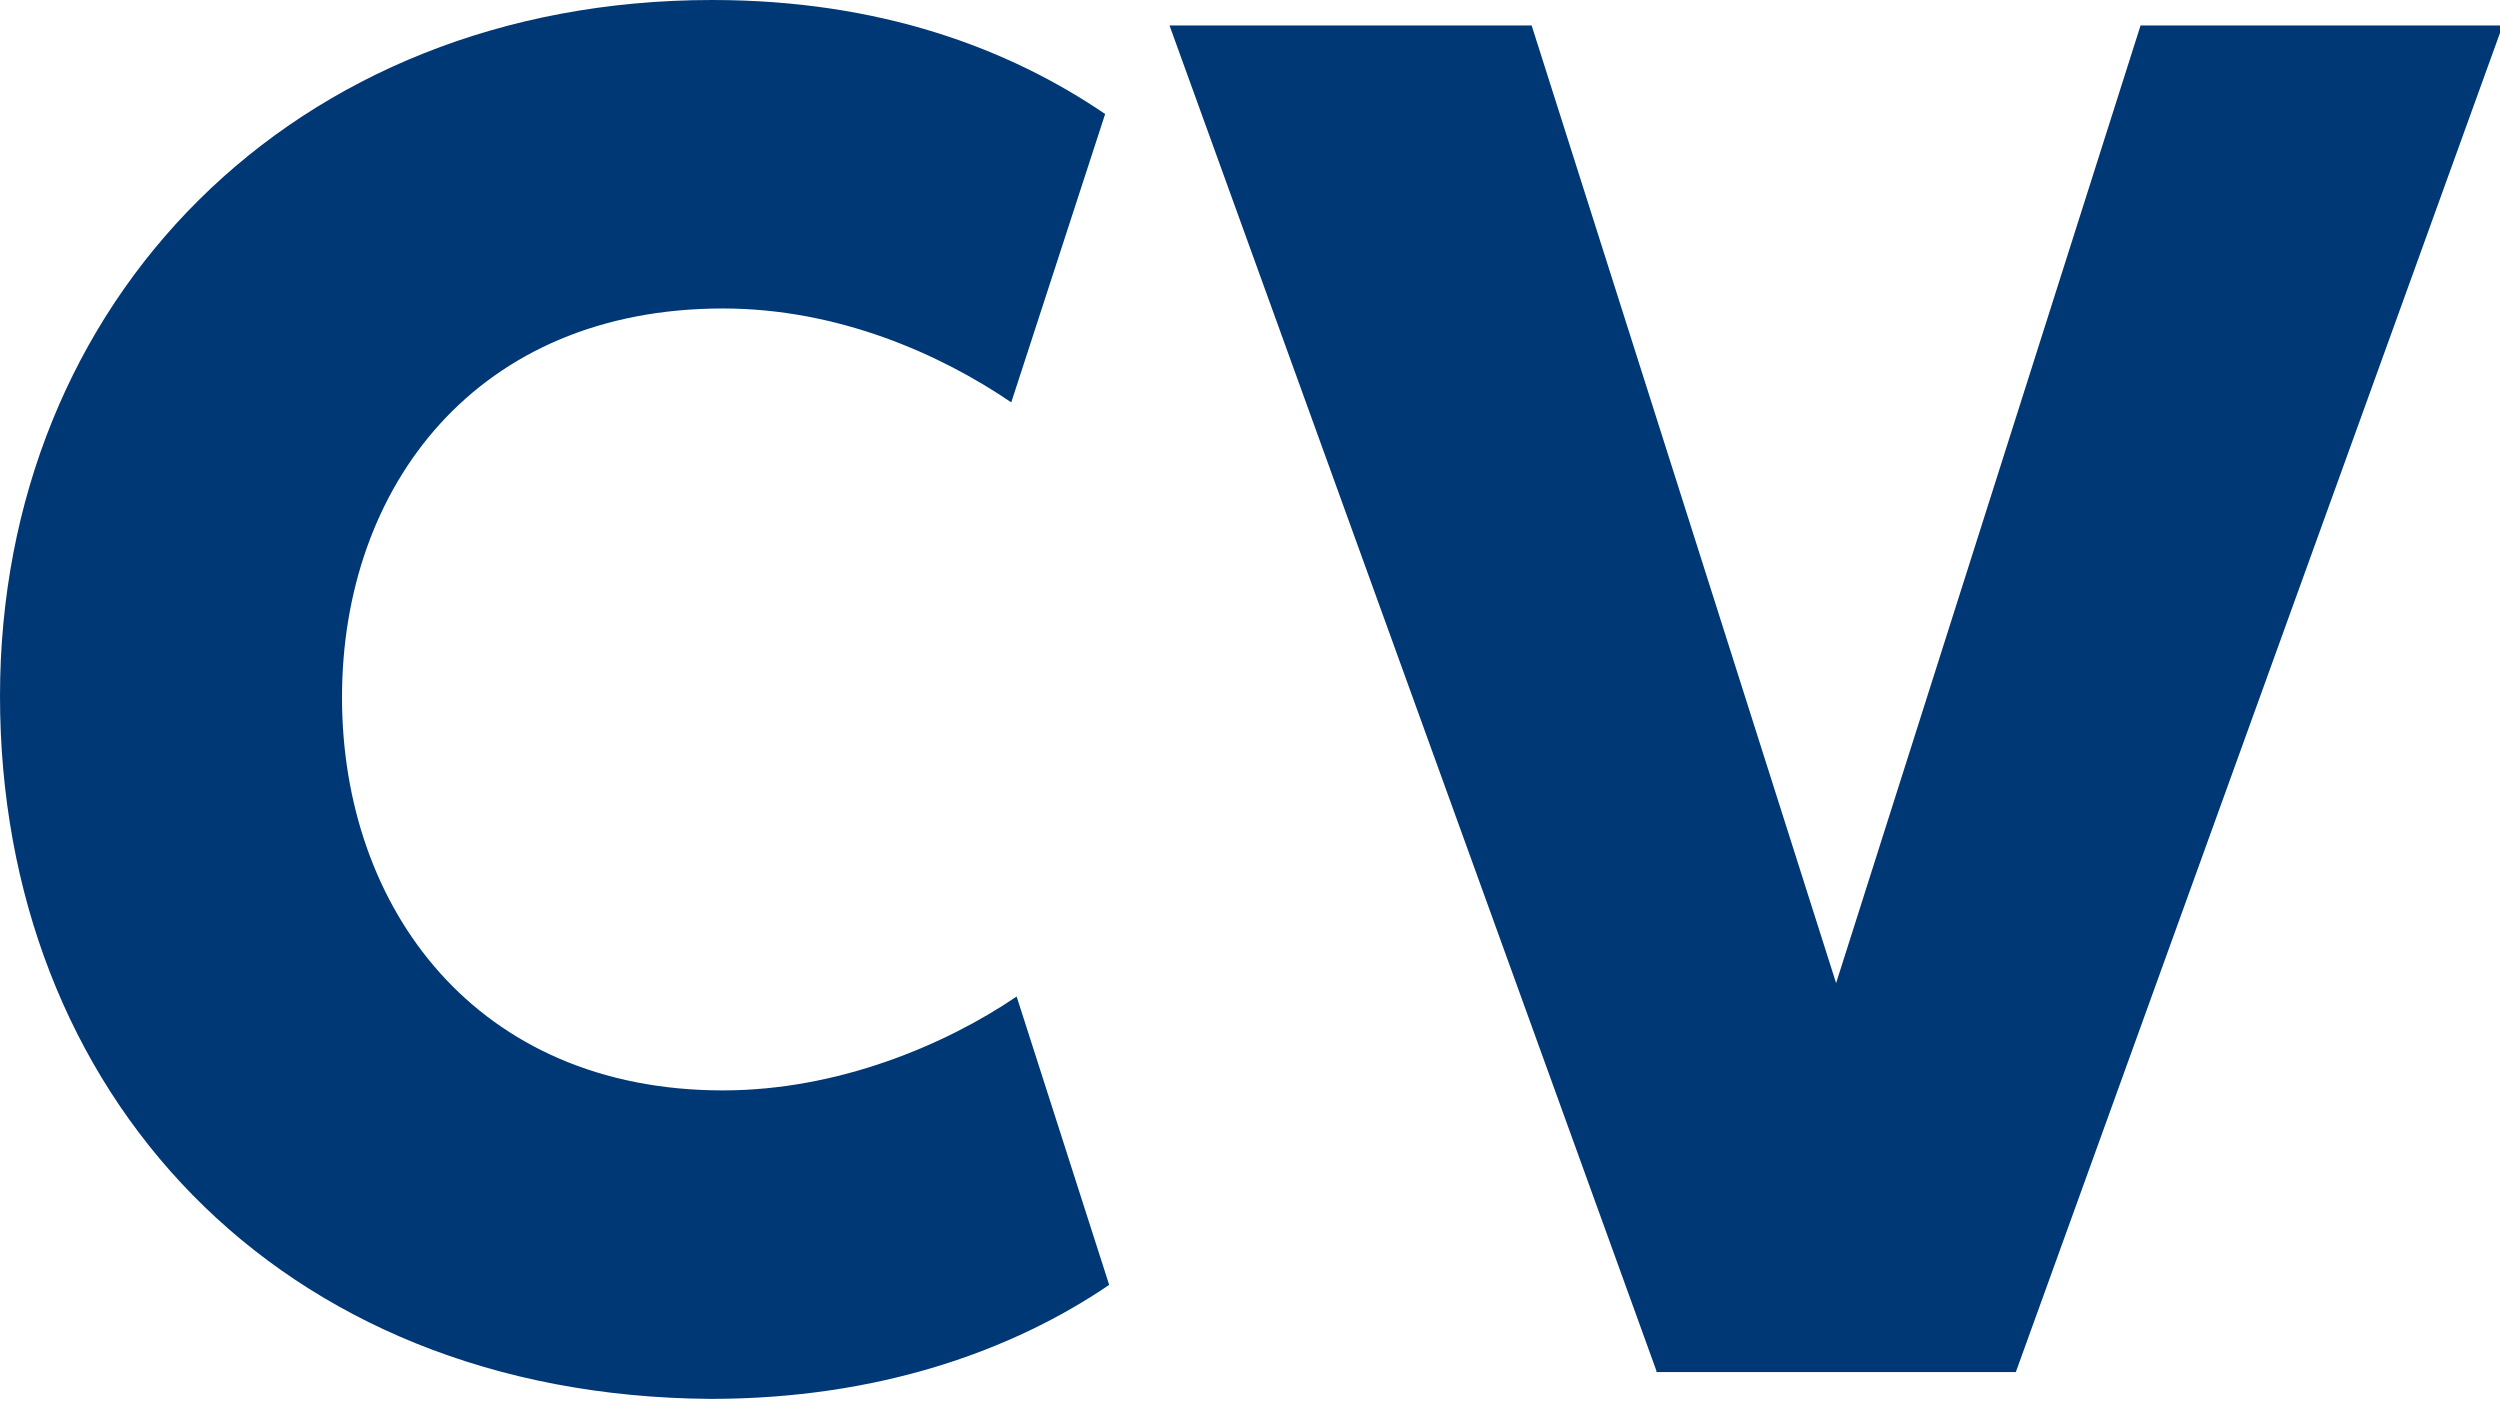
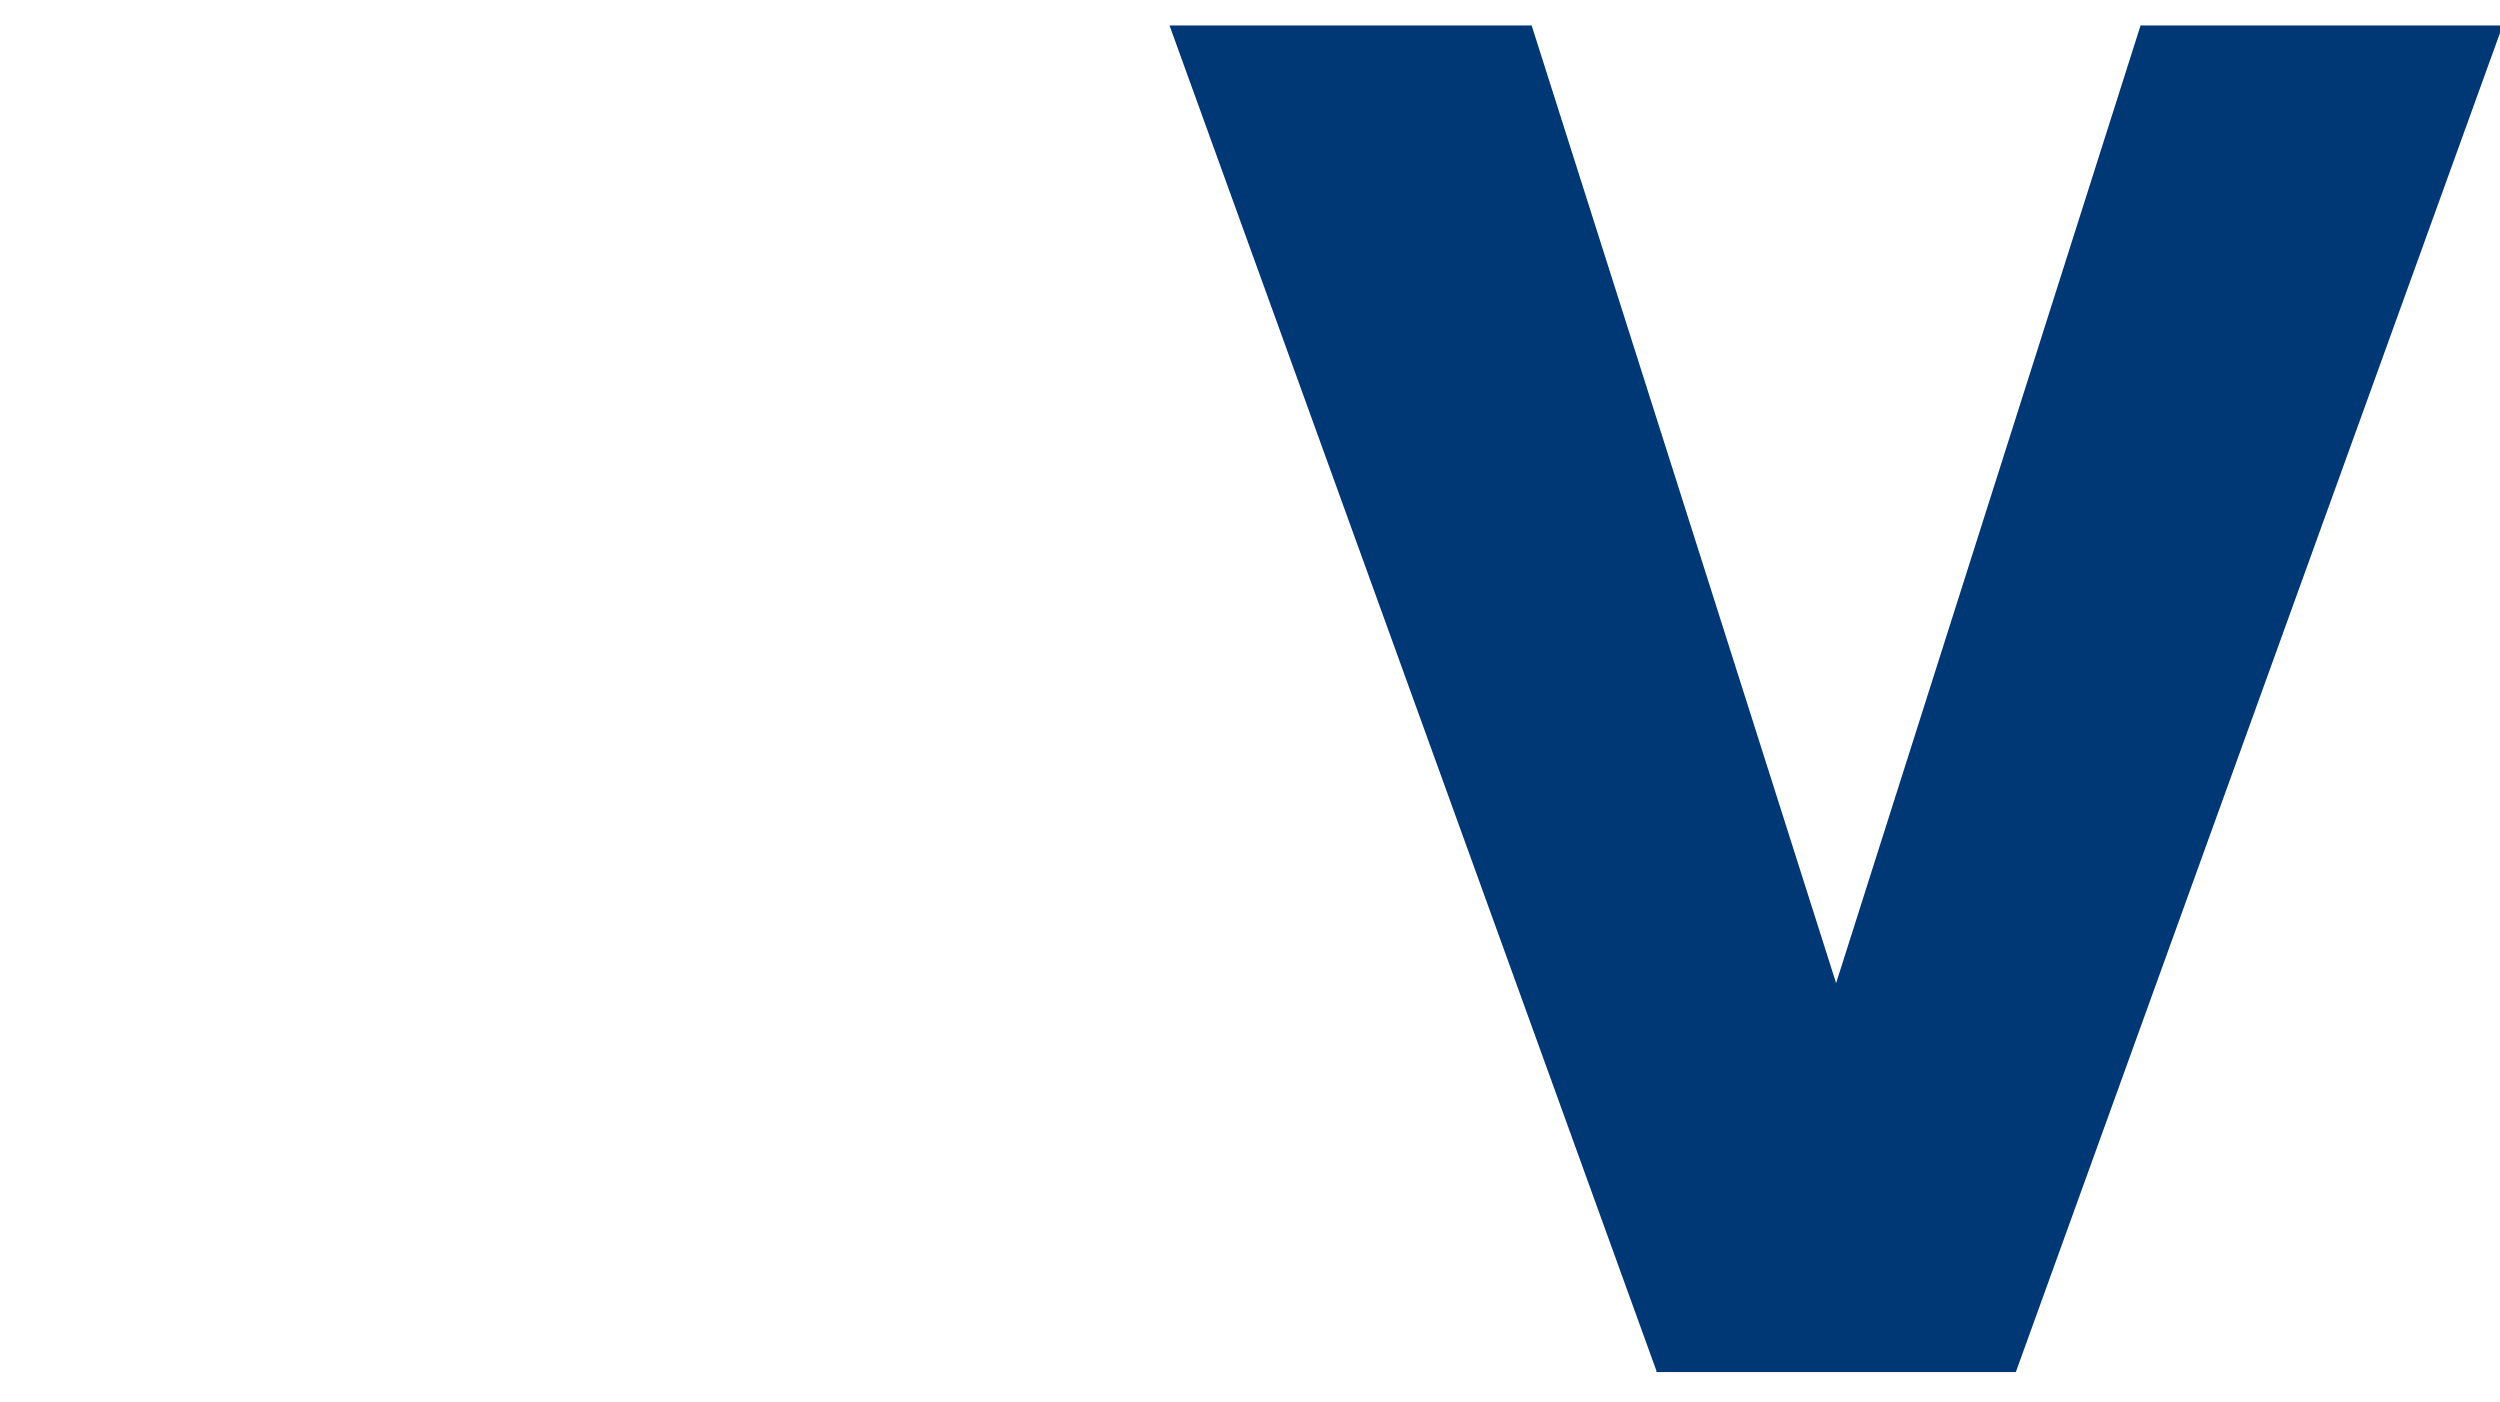
<svg xmlns="http://www.w3.org/2000/svg" version="1.1" id="Capa_1" x="0px" y="0px" viewBox="0 0 186.4 104.5" style="enable-background:new 0 0 186.4 104.5;" xml:space="preserve">
  <style type="text/css">
	.st0{fill:#003876;}
</style>
  <g id="cv">
    <g>
      <g>
-         <path class="st0" d="M0,51.9C0,22.5,21.8,0,53.1,0c12.5,0,22.1,3.6,29.3,8.5l-7,21.5c-5.3-3.6-12.9-7-21.5-7     c-18.4,0-28.4,13.3-28.4,29s10,29.3,28.4,29.3c8.6,0,16.6-3.4,21.9-7l6.9,21.5c-7.2,4.9-17.2,8.5-29.7,8.5     C20.6,104.1,0,81.4,0,51.9z" />
-         <path class="st0" d="M123.5,102.2L87.2,1.9h27l22.7,71.4l22.7-71.4h27l-36.3,100.4h-26.8V102.2z" />
+         <path class="st0" d="M123.5,102.2L87.2,1.9h27l22.7,71.4l22.7-71.4h27l-36.3,100.4h-26.8V102.2" />
      </g>
    </g>
  </g>
</svg>